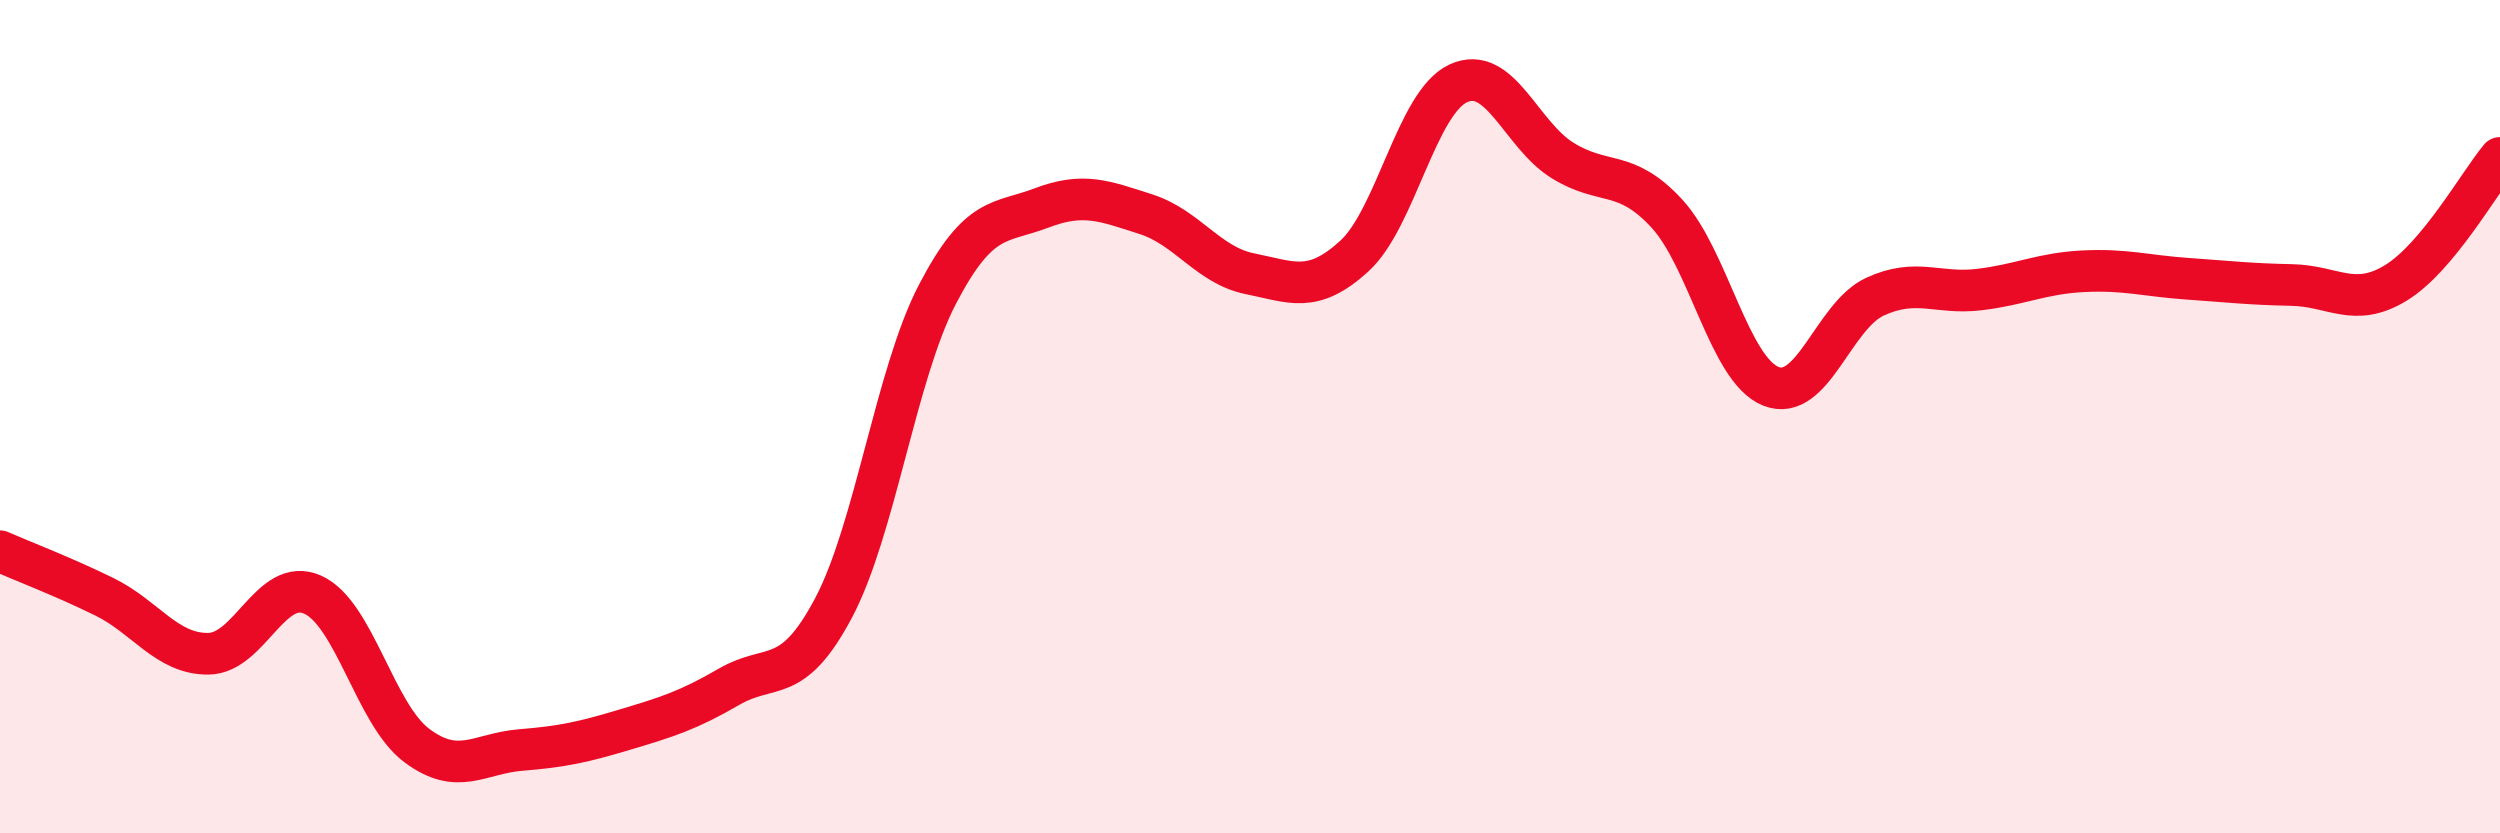
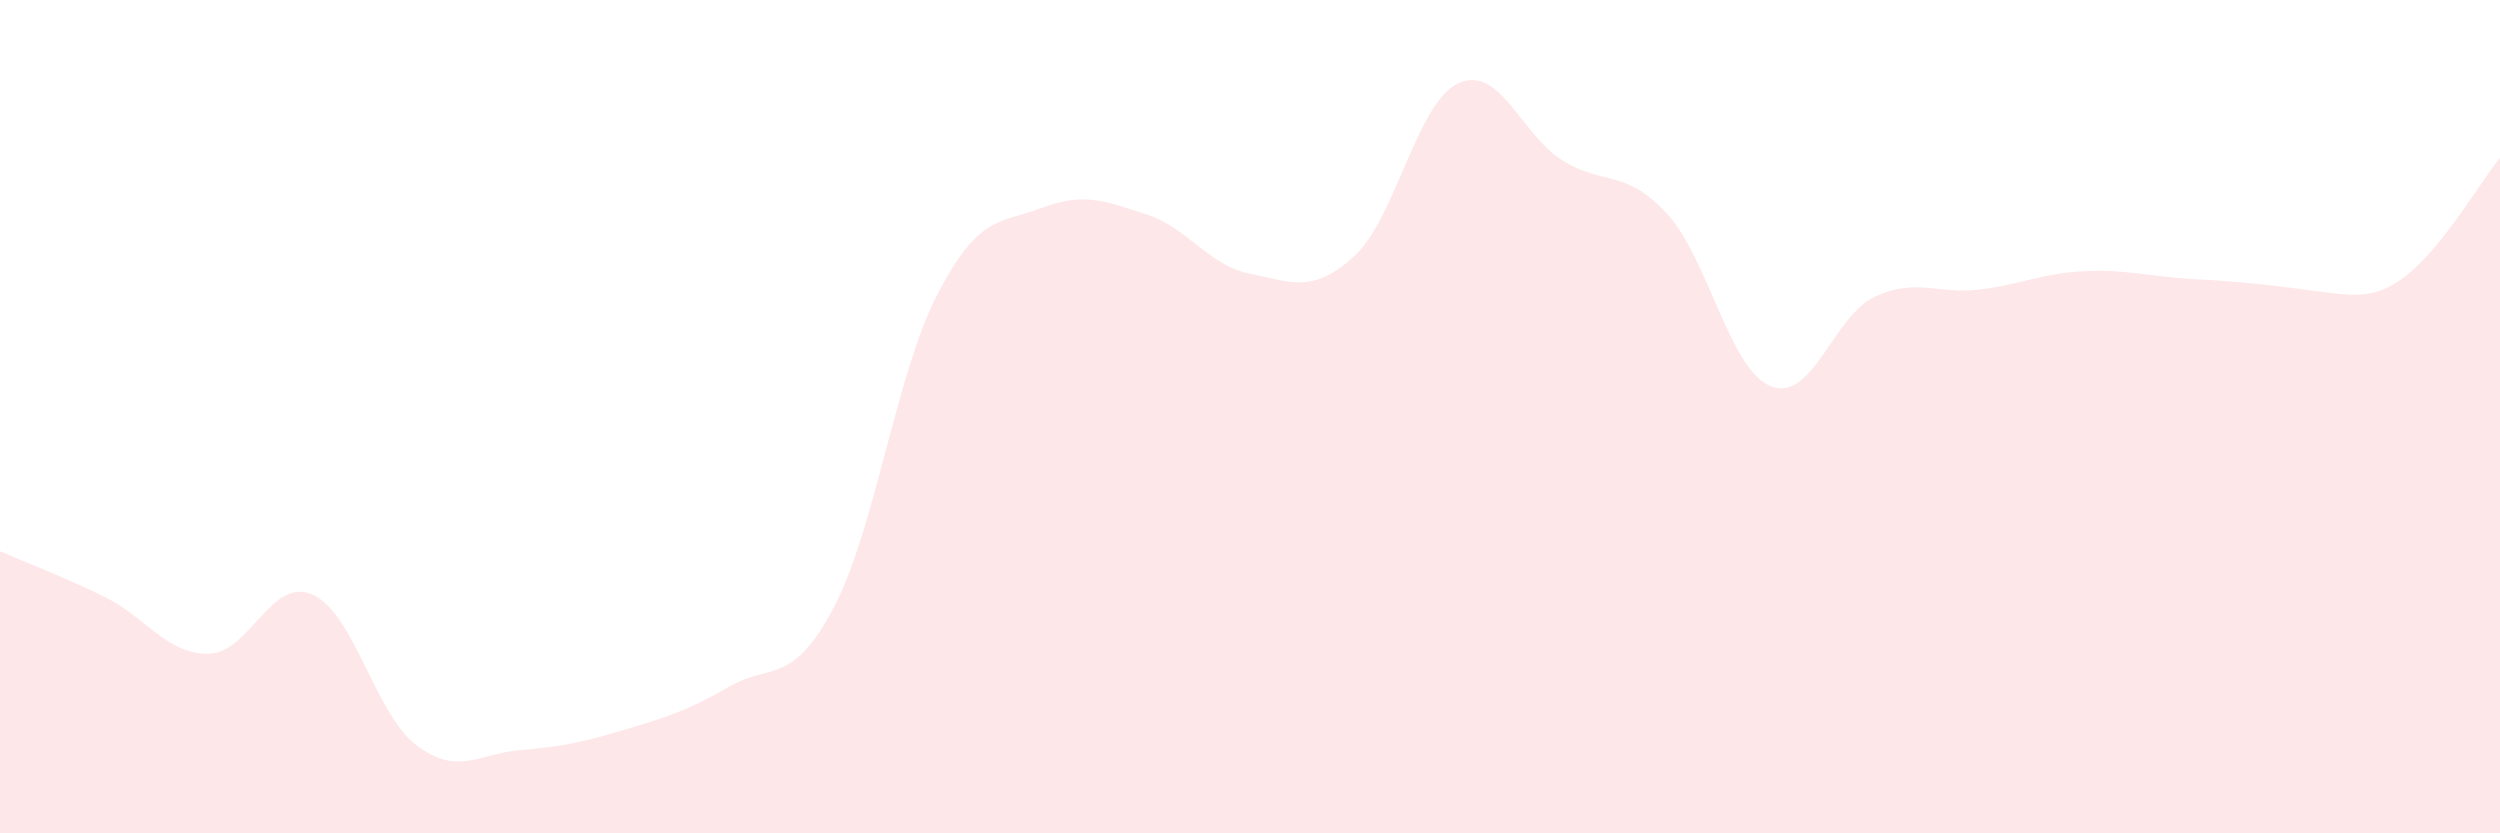
<svg xmlns="http://www.w3.org/2000/svg" width="60" height="20" viewBox="0 0 60 20">
-   <path d="M 0,13.23 C 0.5,13.45 1.5,13.83 2.5,14.32 C 3.5,14.81 4,15.7 5,15.69 C 6,15.68 6.5,13.83 7.5,14.27 C 8.5,14.71 9,17.14 10,17.89 C 11,18.64 11.5,18.08 12.5,18 C 13.5,17.92 14,17.81 15,17.51 C 16,17.21 16.5,17.06 17.5,16.48 C 18.5,15.9 19,16.48 20,14.6 C 21,12.72 21.5,8.98 22.5,7.06 C 23.5,5.14 24,5.37 25,4.99 C 26,4.61 26.5,4.82 27.5,5.14 C 28.5,5.46 29,6.37 30,6.57 C 31,6.77 31.5,7.06 32.5,6.15 C 33.5,5.24 34,2.46 35,2 C 36,1.54 36.5,3.23 37.5,3.85 C 38.5,4.47 39,4.04 40,5.12 C 41,6.2 41.5,8.87 42.5,9.27 C 43.5,9.67 44,7.58 45,7.12 C 46,6.66 46.5,7.07 47.5,6.95 C 48.5,6.83 49,6.56 50,6.51 C 51,6.46 51.5,6.62 52.5,6.69 C 53.5,6.76 54,6.82 55,6.84 C 56,6.86 56.5,7.4 57.5,6.79 C 58.5,6.18 59.5,4.39 60,3.79L60 20L0 20Z" fill="#EB0A25" opacity="0.1" stroke-linecap="round" stroke-linejoin="round" />
-   <path d="M 0,13.23 C 0.5,13.45 1.5,13.83 2.5,14.32 C 3.5,14.81 4,15.7 5,15.69 C 6,15.68 6.5,13.83 7.5,14.27 C 8.5,14.71 9,17.14 10,17.89 C 11,18.64 11.5,18.08 12.5,18 C 13.5,17.92 14,17.81 15,17.51 C 16,17.21 16.5,17.06 17.5,16.48 C 18.5,15.9 19,16.48 20,14.6 C 21,12.72 21.5,8.98 22.5,7.06 C 23.5,5.14 24,5.37 25,4.99 C 26,4.61 26.5,4.82 27.5,5.14 C 28.5,5.46 29,6.37 30,6.57 C 31,6.77 31.5,7.06 32.5,6.15 C 33.5,5.24 34,2.46 35,2 C 36,1.54 36.5,3.23 37.5,3.85 C 38.5,4.47 39,4.04 40,5.12 C 41,6.2 41.5,8.87 42.5,9.27 C 43.5,9.67 44,7.58 45,7.12 C 46,6.66 46.5,7.07 47.5,6.95 C 48.5,6.83 49,6.56 50,6.51 C 51,6.46 51.5,6.62 52.5,6.69 C 53.5,6.76 54,6.82 55,6.84 C 56,6.86 56.5,7.4 57.5,6.79 C 58.5,6.18 59.5,4.39 60,3.79" stroke="#EB0A25" stroke-width="1" fill="none" stroke-linecap="round" stroke-linejoin="round" />
+   <path d="M 0,13.23 C 0.5,13.45 1.5,13.83 2.5,14.32 C 3.5,14.81 4,15.7 5,15.69 C 6,15.68 6.5,13.83 7.5,14.27 C 8.5,14.71 9,17.14 10,17.89 C 11,18.64 11.5,18.08 12.5,18 C 13.5,17.92 14,17.81 15,17.51 C 16,17.21 16.5,17.06 17.5,16.48 C 18.5,15.9 19,16.48 20,14.6 C 21,12.72 21.5,8.98 22.5,7.06 C 23.5,5.14 24,5.37 25,4.99 C 26,4.61 26.5,4.82 27.5,5.14 C 28.5,5.46 29,6.37 30,6.57 C 31,6.77 31.5,7.06 32.5,6.15 C 33.5,5.24 34,2.46 35,2 C 36,1.54 36.5,3.23 37.5,3.85 C 38.5,4.47 39,4.04 40,5.12 C 41,6.2 41.5,8.87 42.5,9.27 C 43.5,9.67 44,7.58 45,7.12 C 46,6.66 46.5,7.07 47.5,6.95 C 48.5,6.83 49,6.56 50,6.51 C 51,6.46 51.5,6.62 52.5,6.69 C 56,6.86 56.5,7.4 57.5,6.79 C 58.5,6.18 59.5,4.39 60,3.79L60 20L0 20Z" fill="#EB0A25" opacity="0.1" stroke-linecap="round" stroke-linejoin="round" />
</svg>